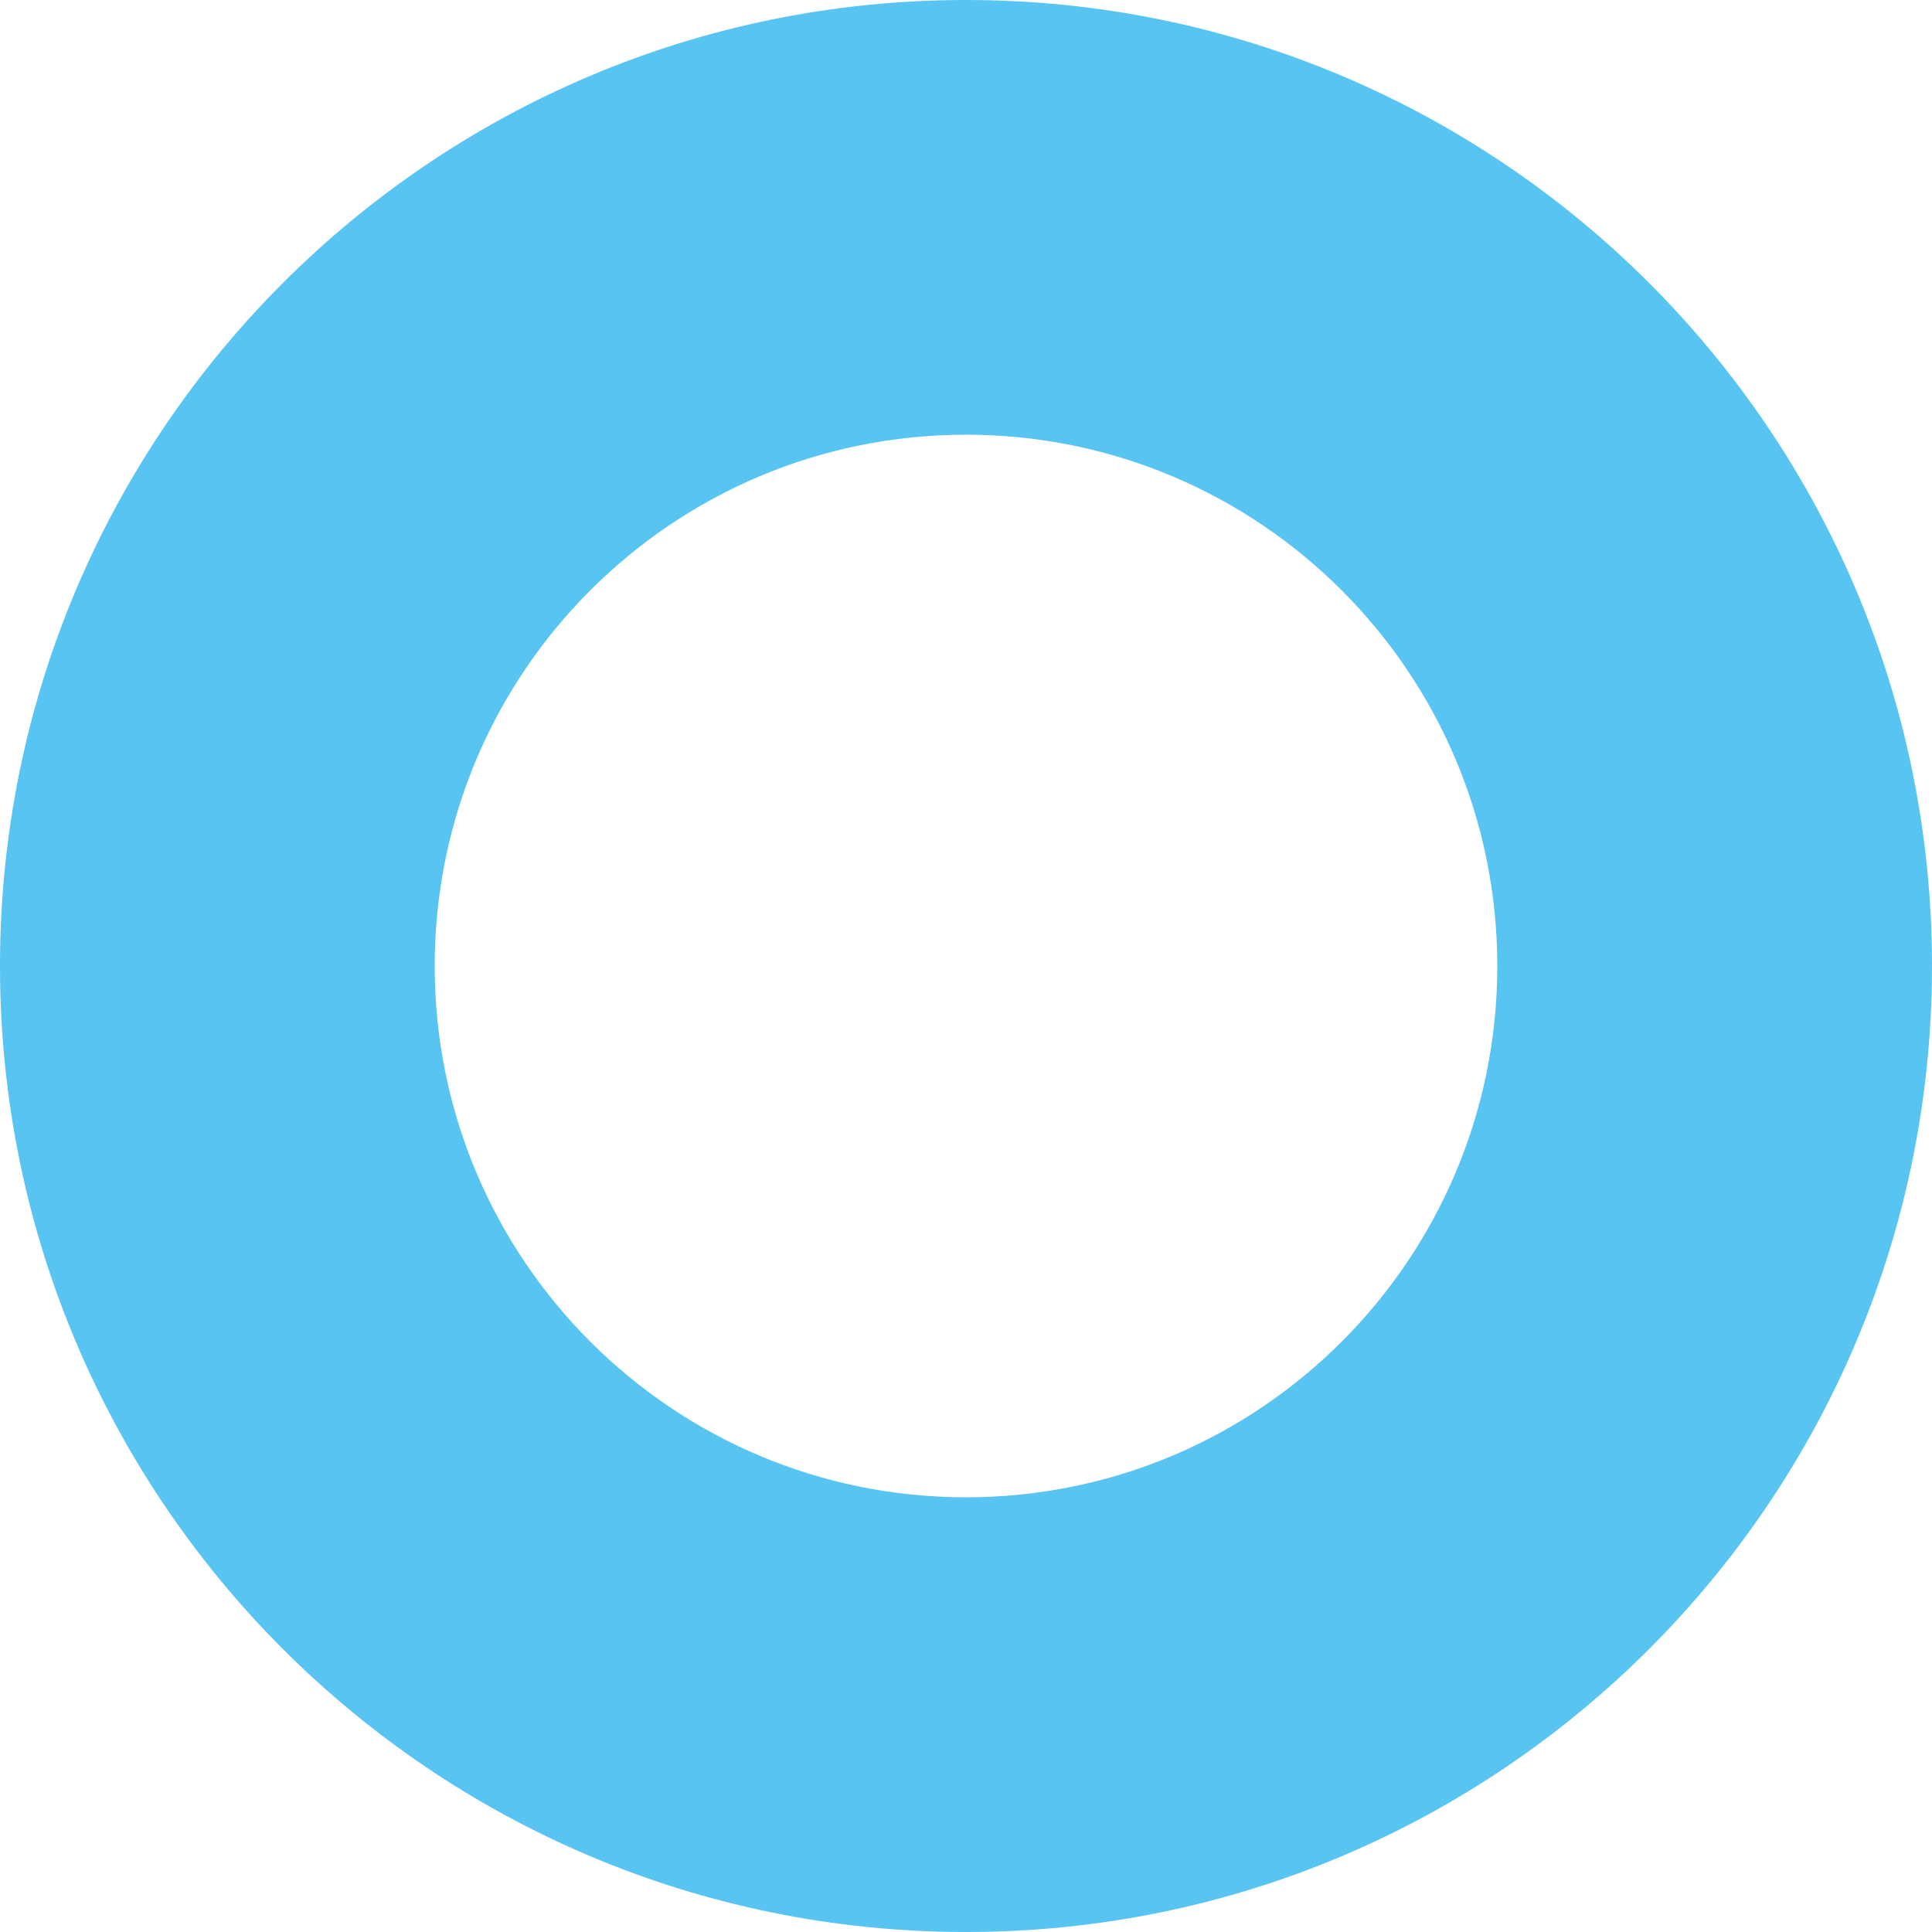
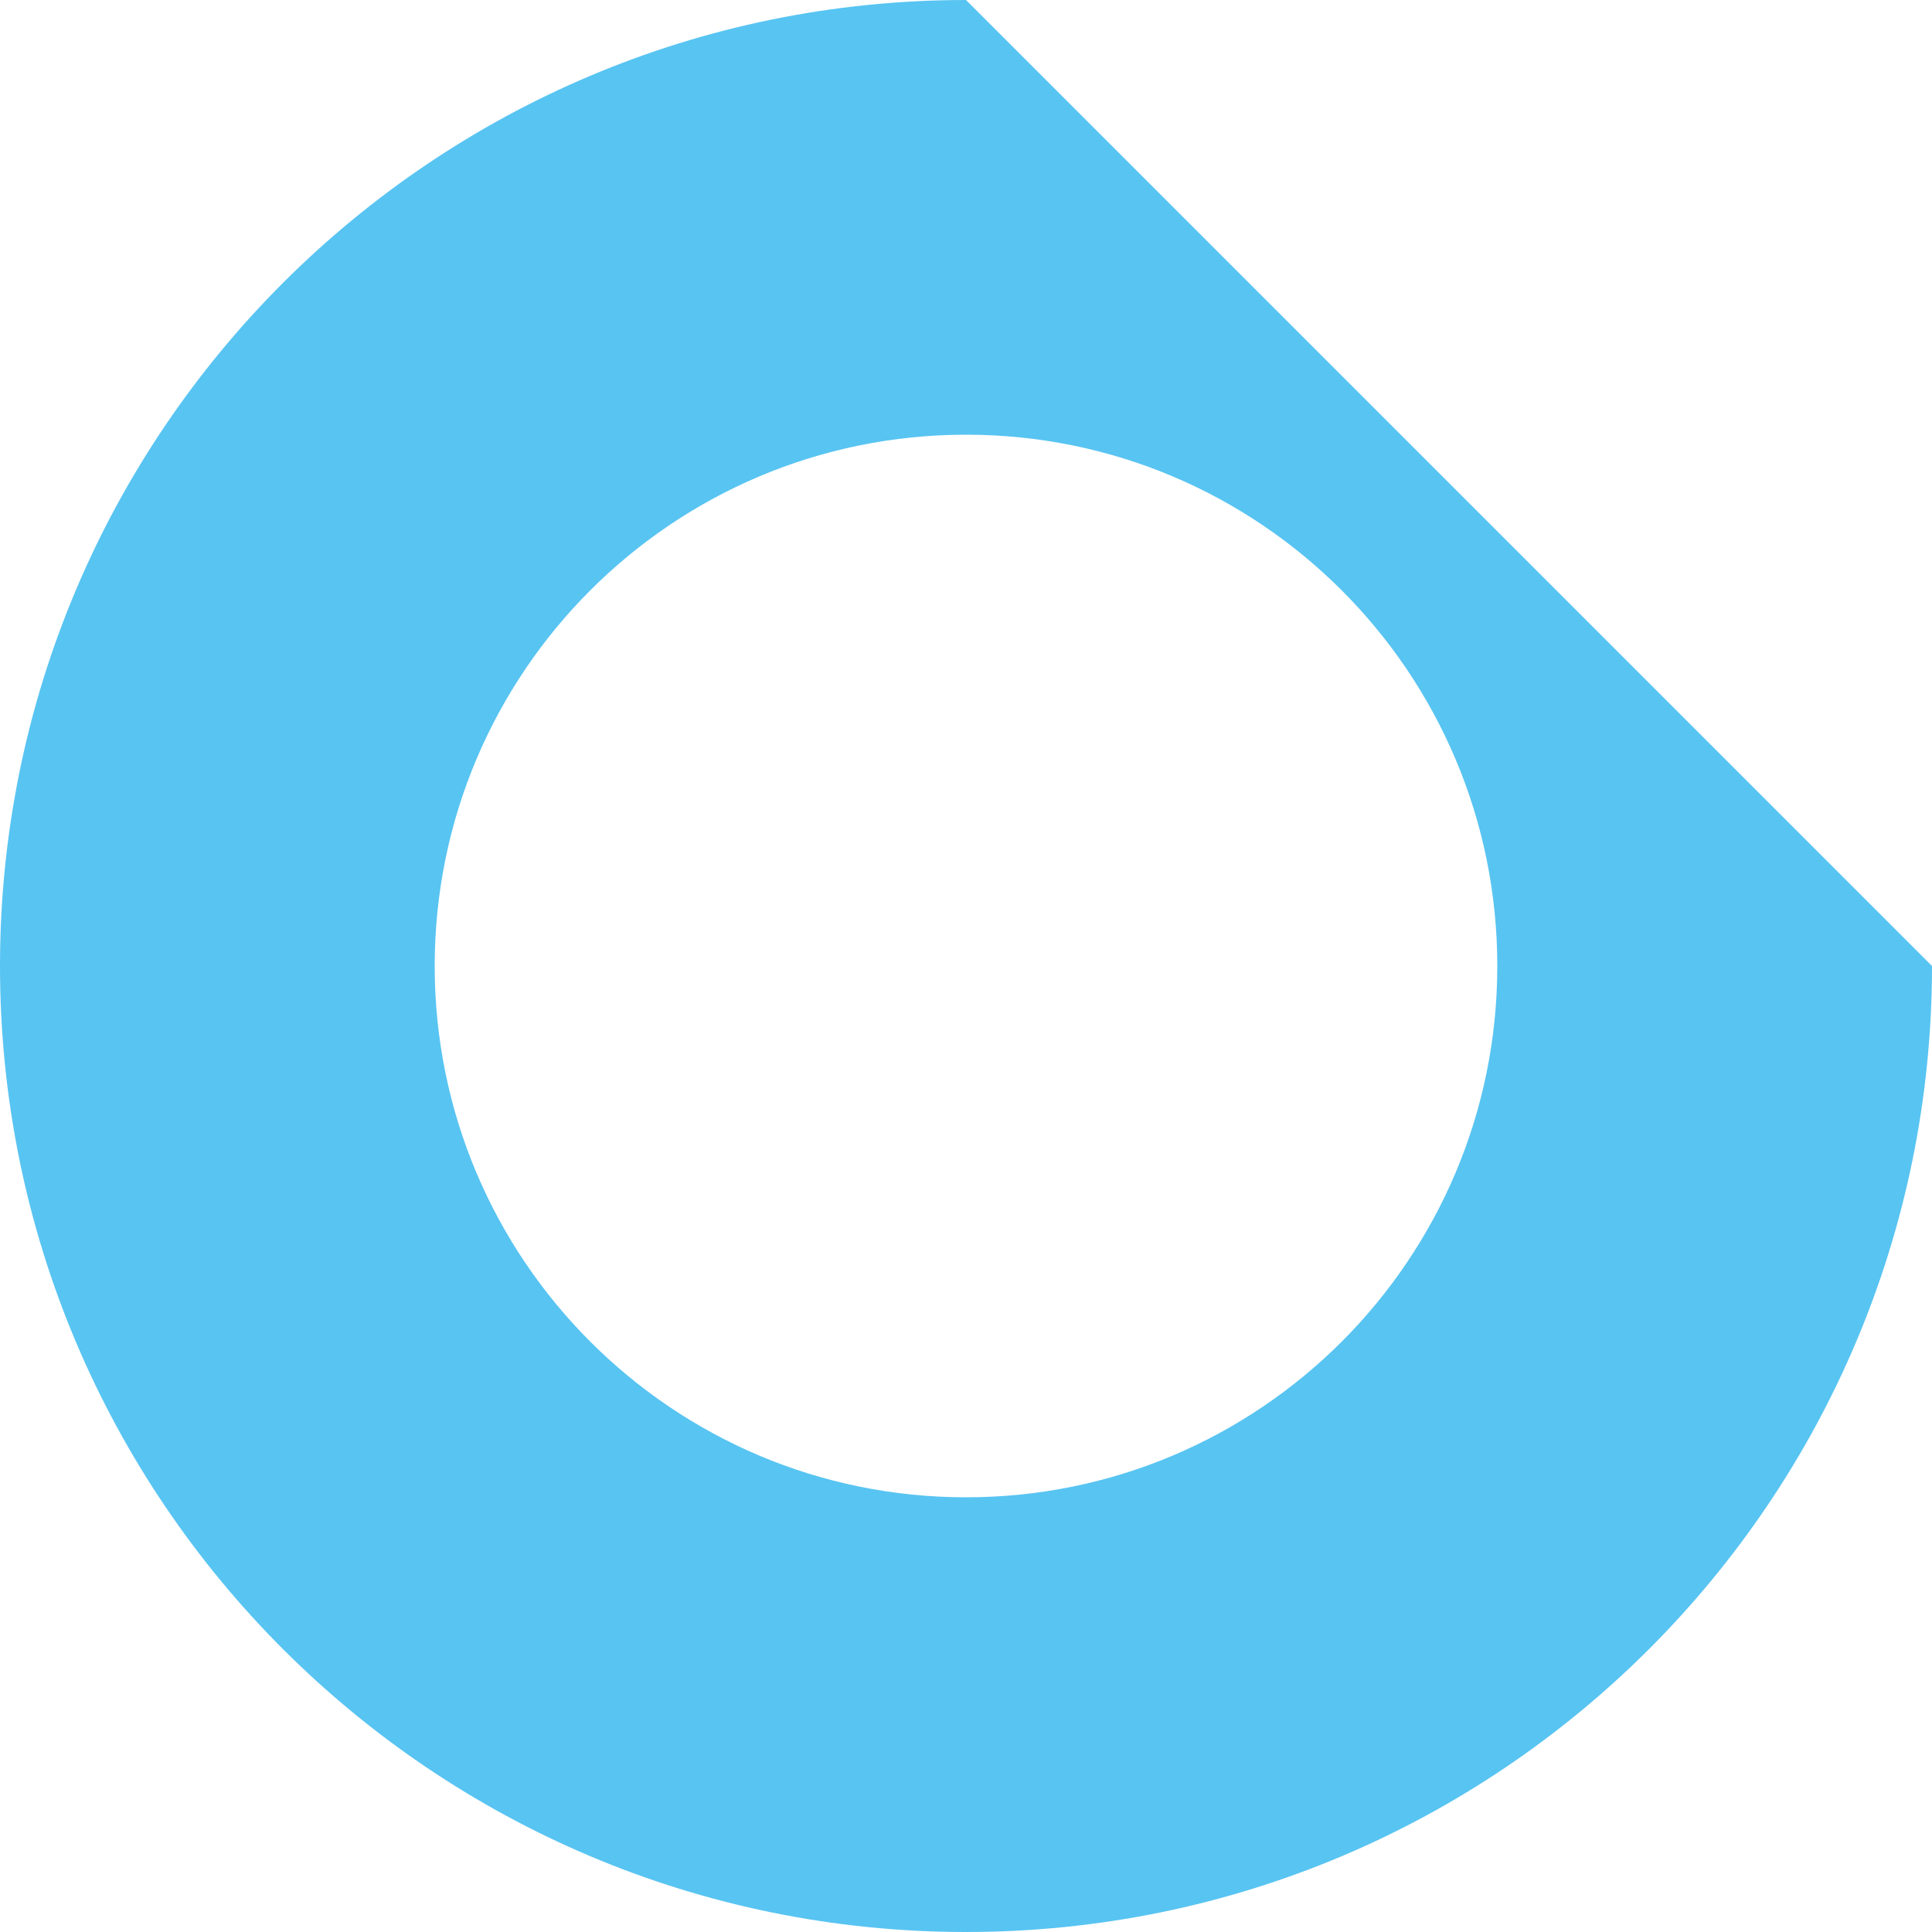
<svg xmlns="http://www.w3.org/2000/svg" width="68" height="68" viewBox="0 0 68 68" fill="none">
-   <path d="M68 34C68 52.778 52.778 68 34 68C15.222 68 0 52.778 0 34C0 15.222 15.222 0 34 0C52.778 0 68 15.222 68 34ZM15.3 34C15.3 44.328 23.672 52.7 34 52.7C44.328 52.7 52.7 44.328 52.7 34C52.7 23.672 44.328 15.3 34 15.3C23.672 15.3 15.3 23.672 15.3 34Z" fill="#58C4F2" />
+   <path d="M68 34C68 52.778 52.778 68 34 68C15.222 68 0 52.778 0 34C0 15.222 15.222 0 34 0ZM15.3 34C15.3 44.328 23.672 52.7 34 52.7C44.328 52.7 52.7 44.328 52.7 34C52.7 23.672 44.328 15.3 34 15.3C23.672 15.3 15.3 23.672 15.3 34Z" fill="#58C4F2" />
</svg>